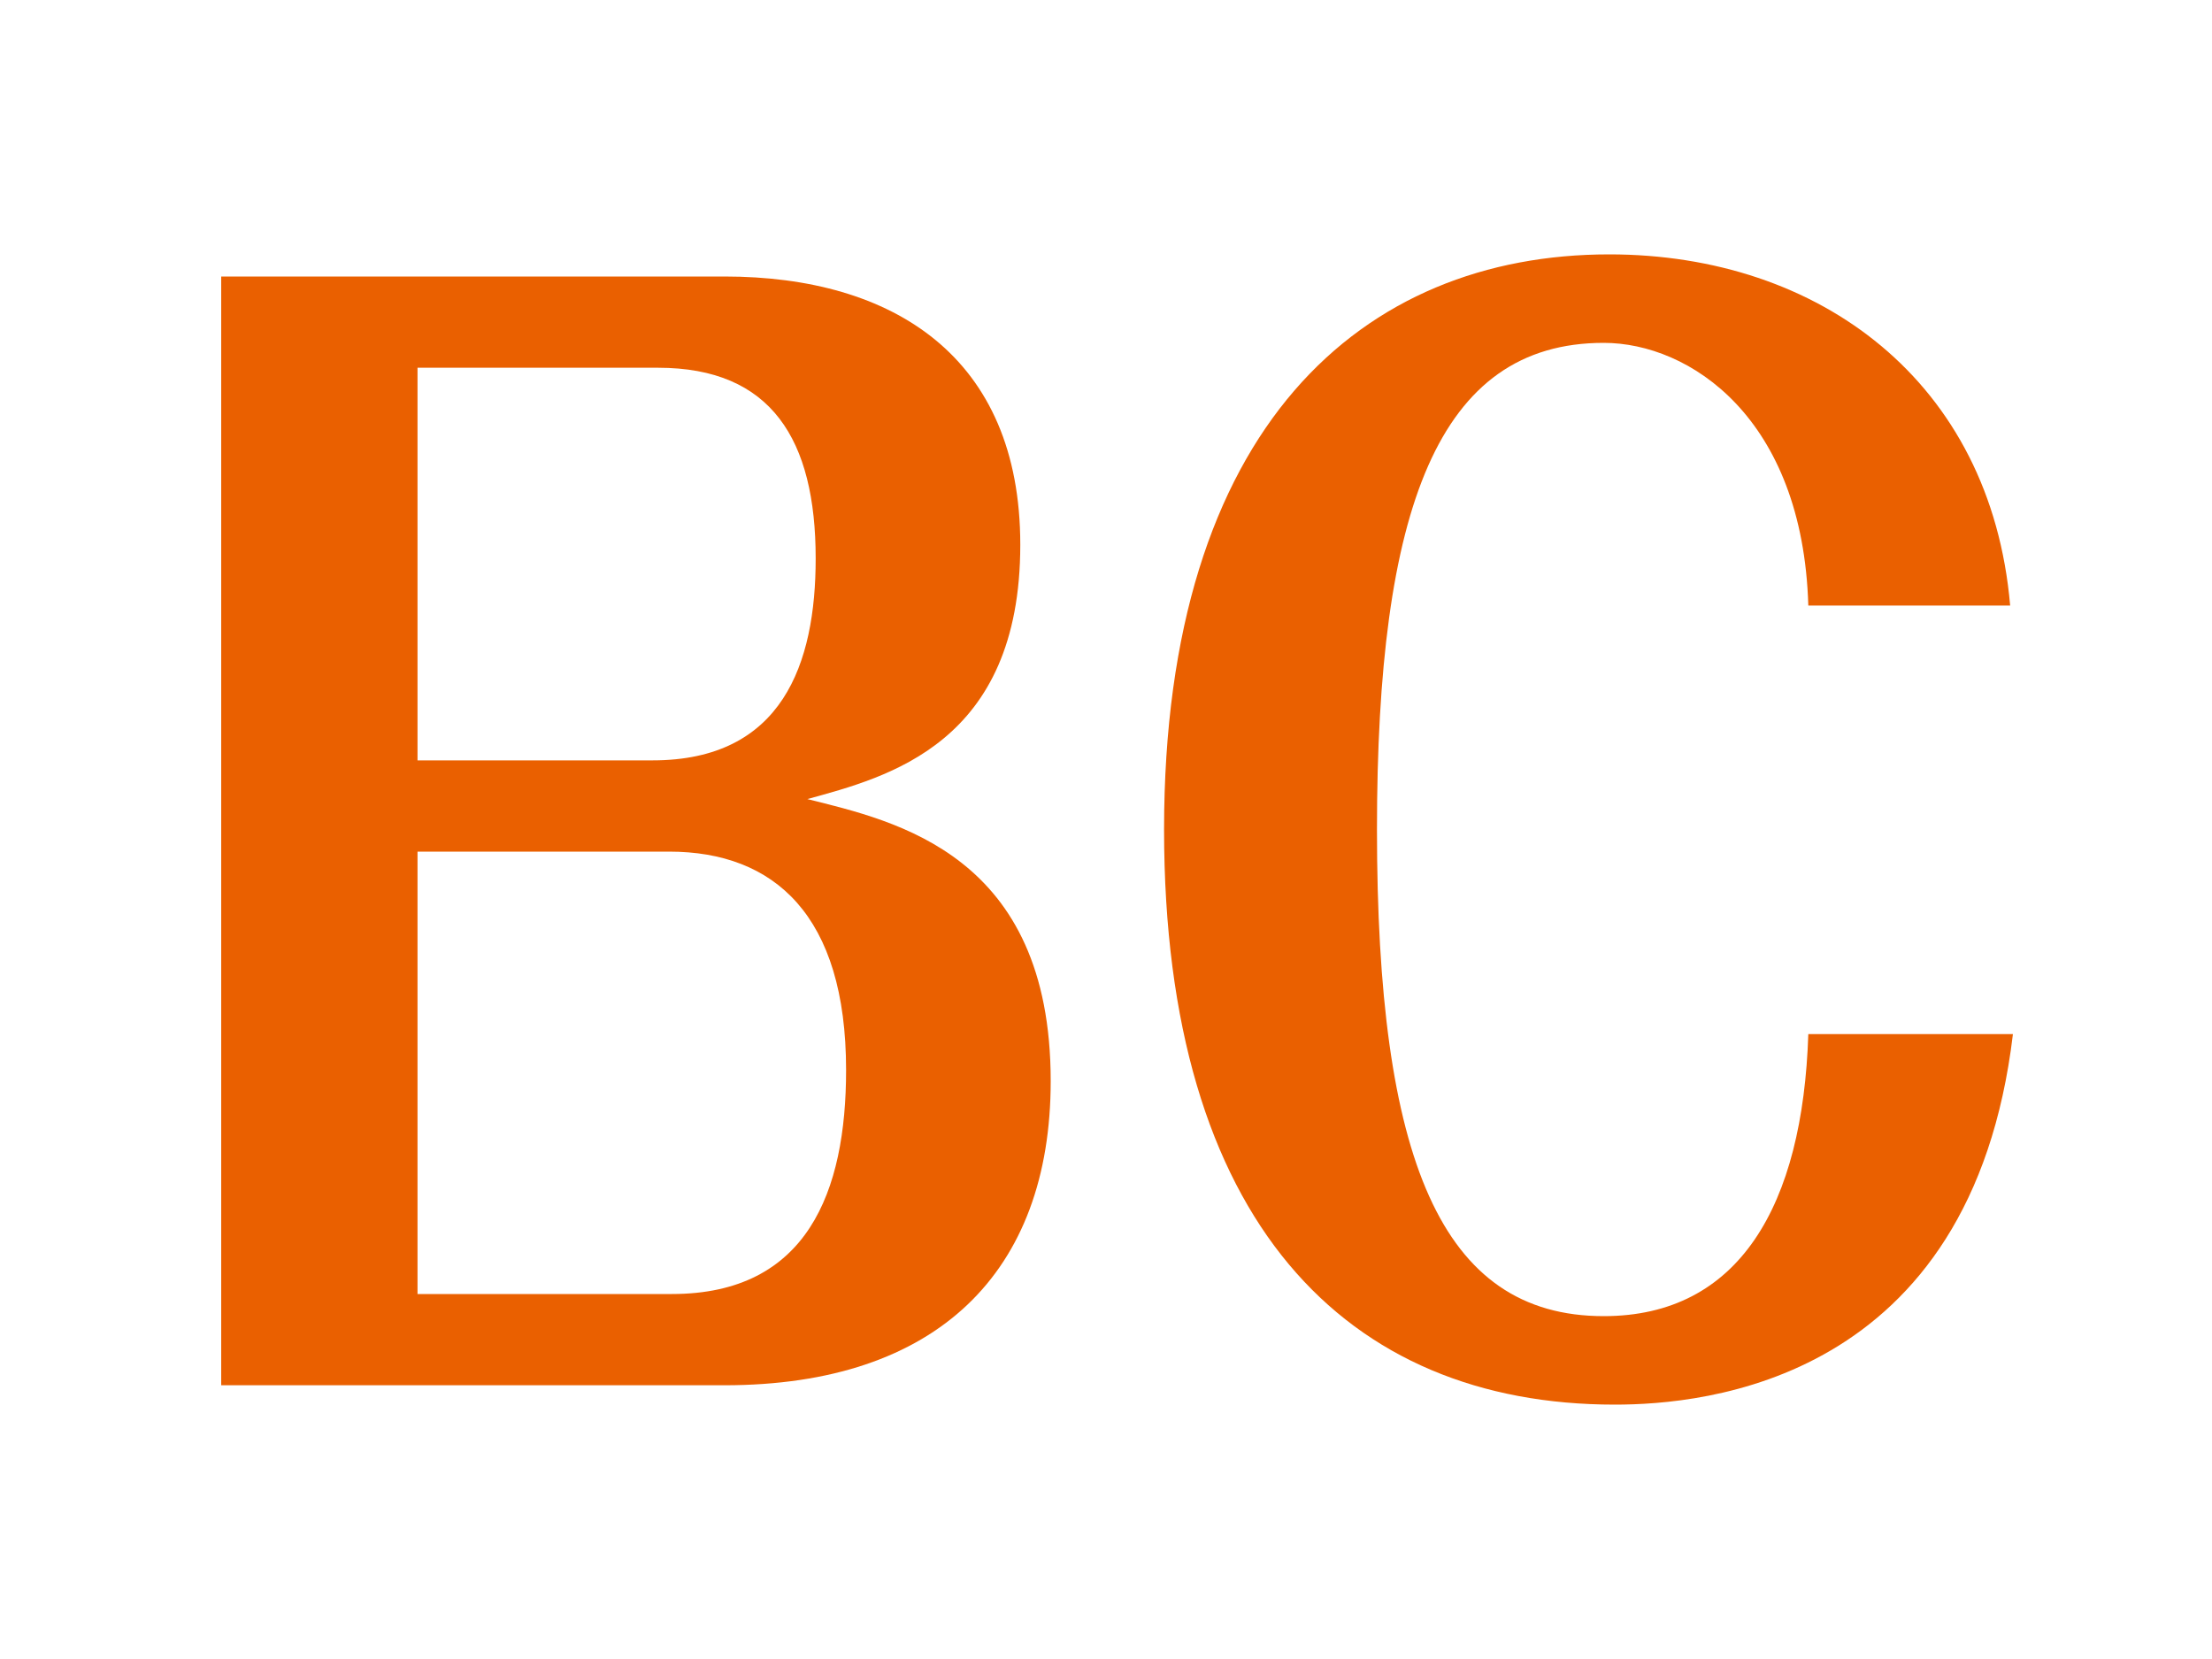
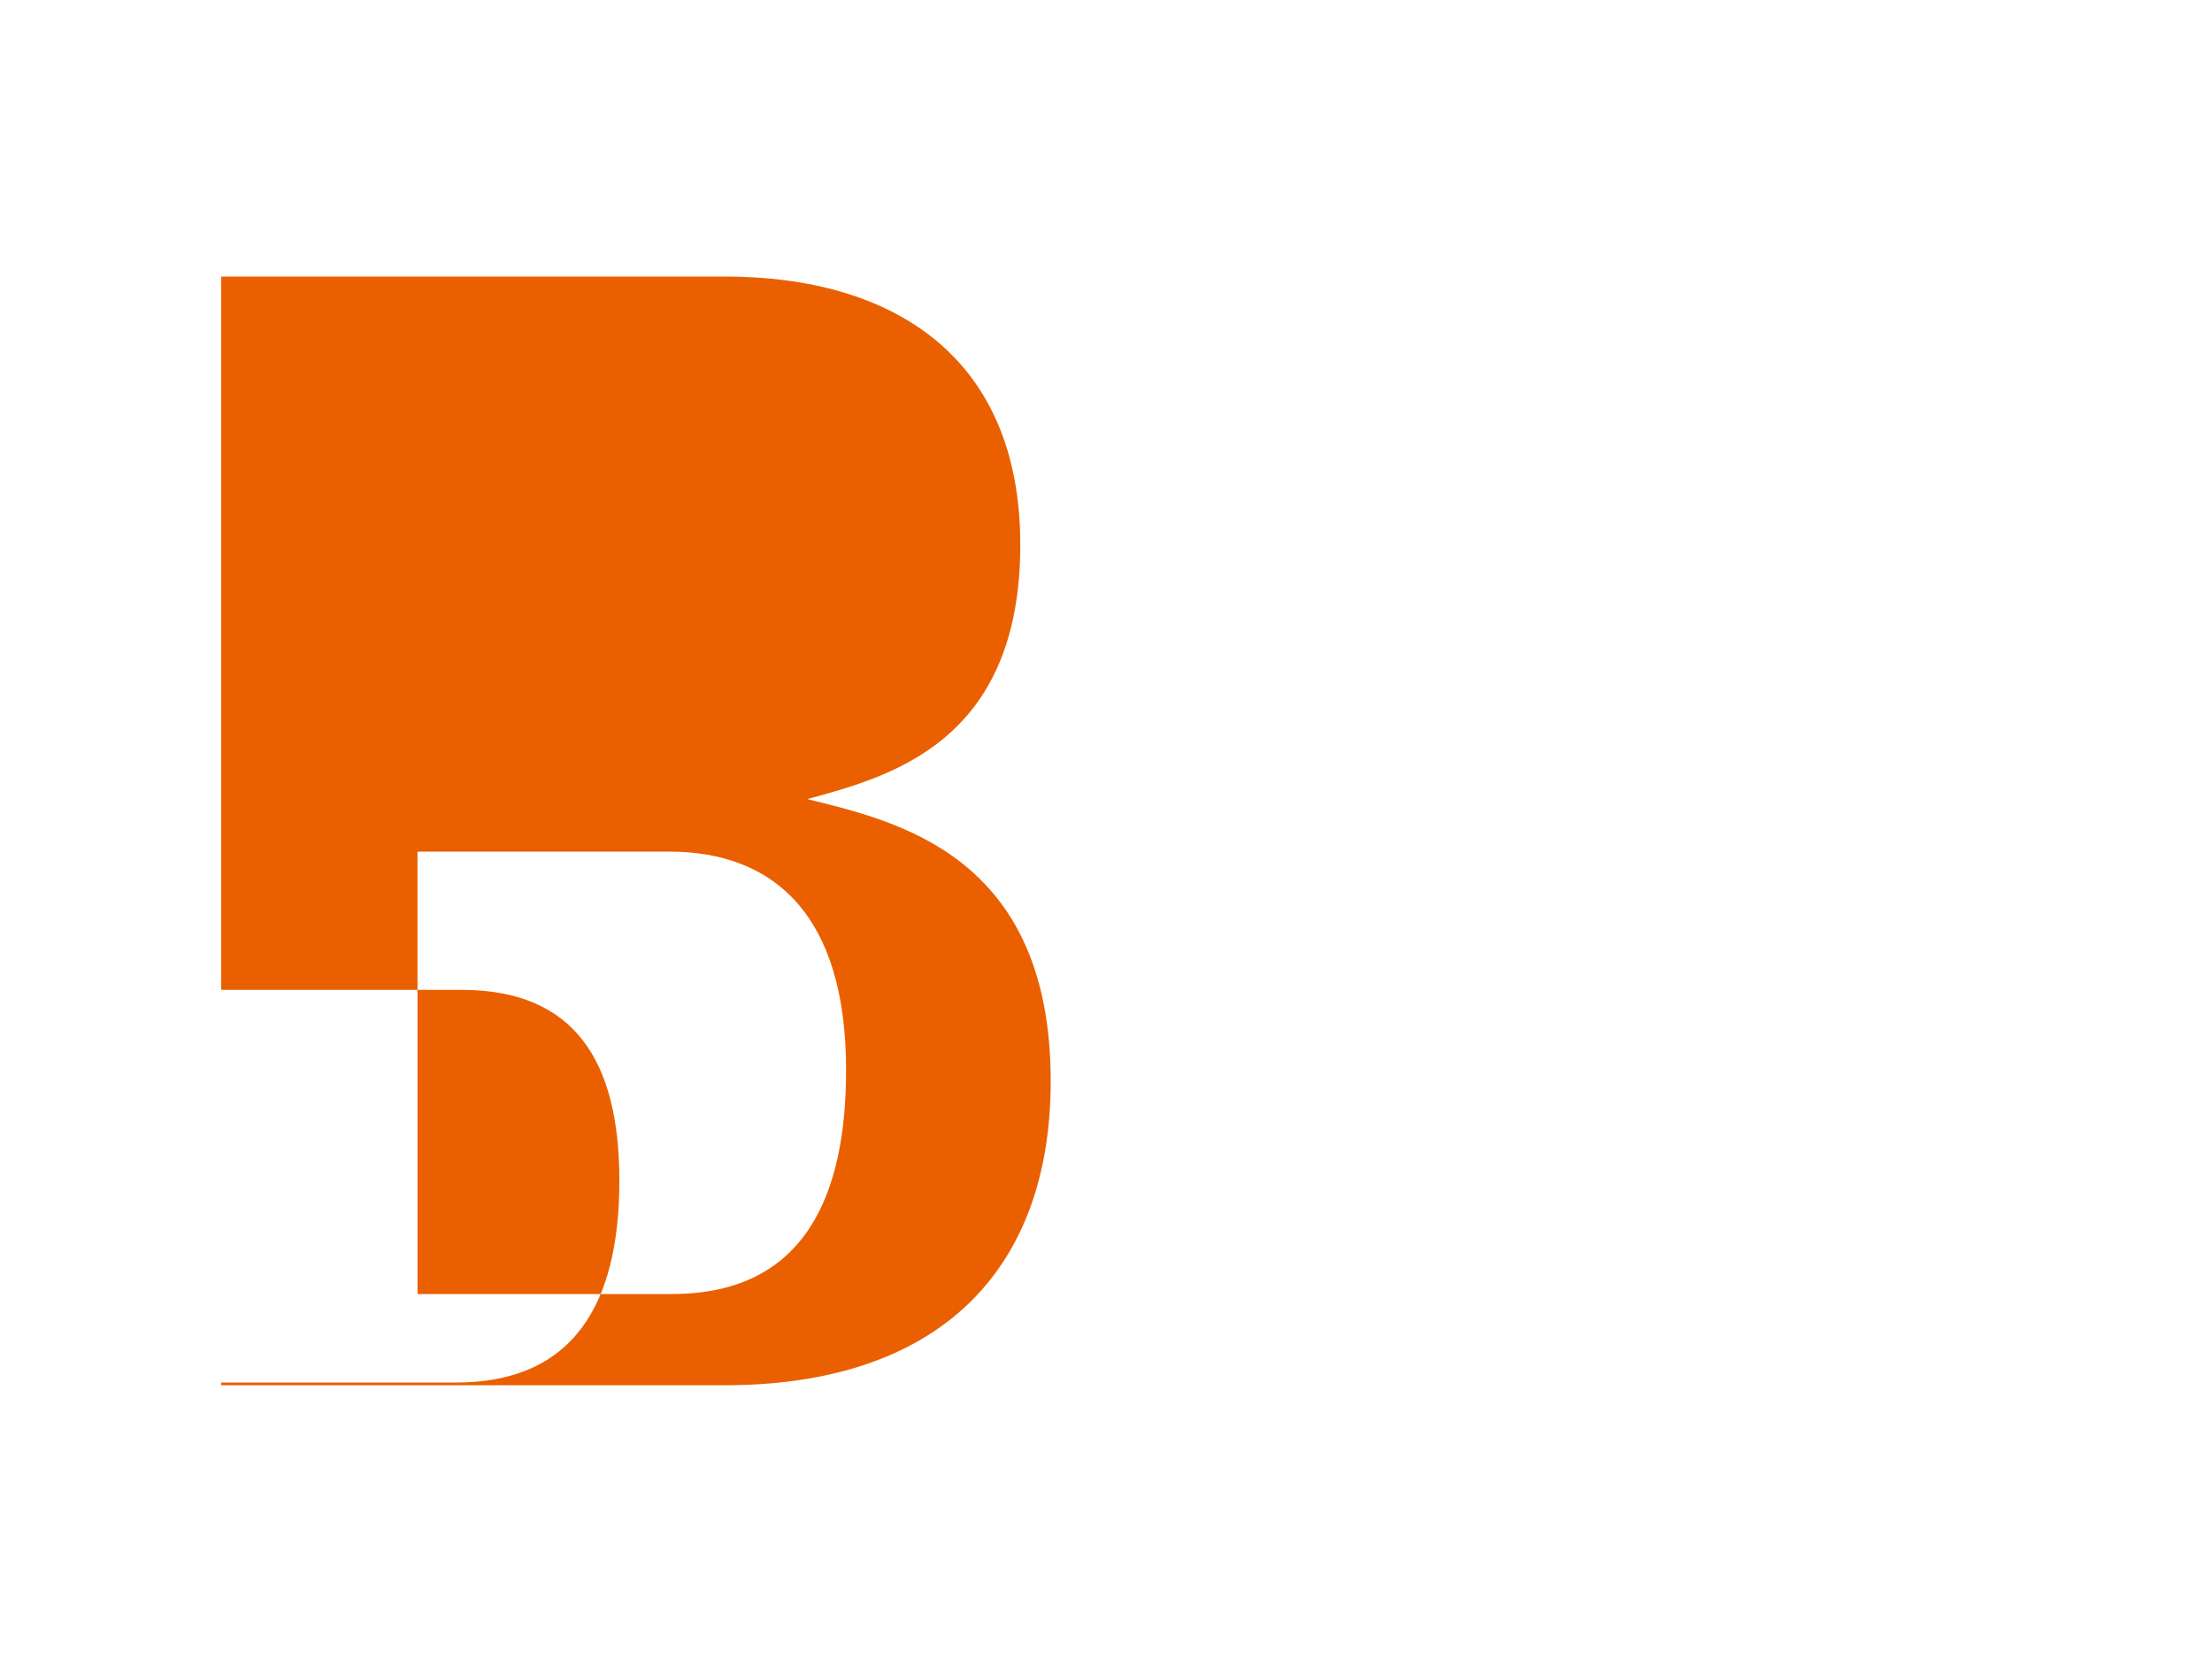
<svg xmlns="http://www.w3.org/2000/svg" version="1.1" x="0px" y="0px" viewBox="0 0 80 60" style="enable-background:new 0 0 80 60;" xml:space="preserve">
  <style type="text/css">
	.st0{fill:#EA6000;}
	.st1{fill:#00772A;}
	.st2{fill:#7E4E8D;}
	.st3{fill:#E1444A;}
	.st4{fill:#1DA637;}
</style>
  <g>
-     <path class="st0" d="M8,50V10h18.2c6.1,0,10.7,2.9,10.7,9.7c0,7.2-4.8,8.4-7.7,9.2c3.2,0.8,8.8,2,8.8,10.2c0,6.9-4.1,11-11.8,11   H8z M15.1,27.5h8.5c4.7,0,5.9-3.5,5.9-7.3c0-4.3-1.6-6.9-5.7-6.9h-8.7V27.5z M15.1,30.8v16h9.2c4.9,0,6.3-3.7,6.3-8.1   c0-5.6-2.6-7.9-6.4-7.9H15.1z" />
-     <path class="st0" d="M72.8,37.4C71.3,50,61.6,50.8,58.4,50.8c-9.7,0-16.3-6.6-16.3-20.8c0-14.6,7.2-20.8,16.1-20.8   c7.6,0,13.8,4.6,14.5,12.7h-7.3c-0.2-6.8-4.3-9.5-7.4-9.5c-6,0-8.2,6-8.2,17.6c0,11.9,2.3,17.6,8.2,17.6c4.9,0,7.2-4,7.4-10.2   H72.8z" />
+     <path class="st0" d="M8,50V10h18.2c6.1,0,10.7,2.9,10.7,9.7c0,7.2-4.8,8.4-7.7,9.2c3.2,0.8,8.8,2,8.8,10.2c0,6.9-4.1,11-11.8,11   H8z h8.5c4.7,0,5.9-3.5,5.9-7.3c0-4.3-1.6-6.9-5.7-6.9h-8.7V27.5z M15.1,30.8v16h9.2c4.9,0,6.3-3.7,6.3-8.1   c0-5.6-2.6-7.9-6.4-7.9H15.1z" />
  </g>
</svg>